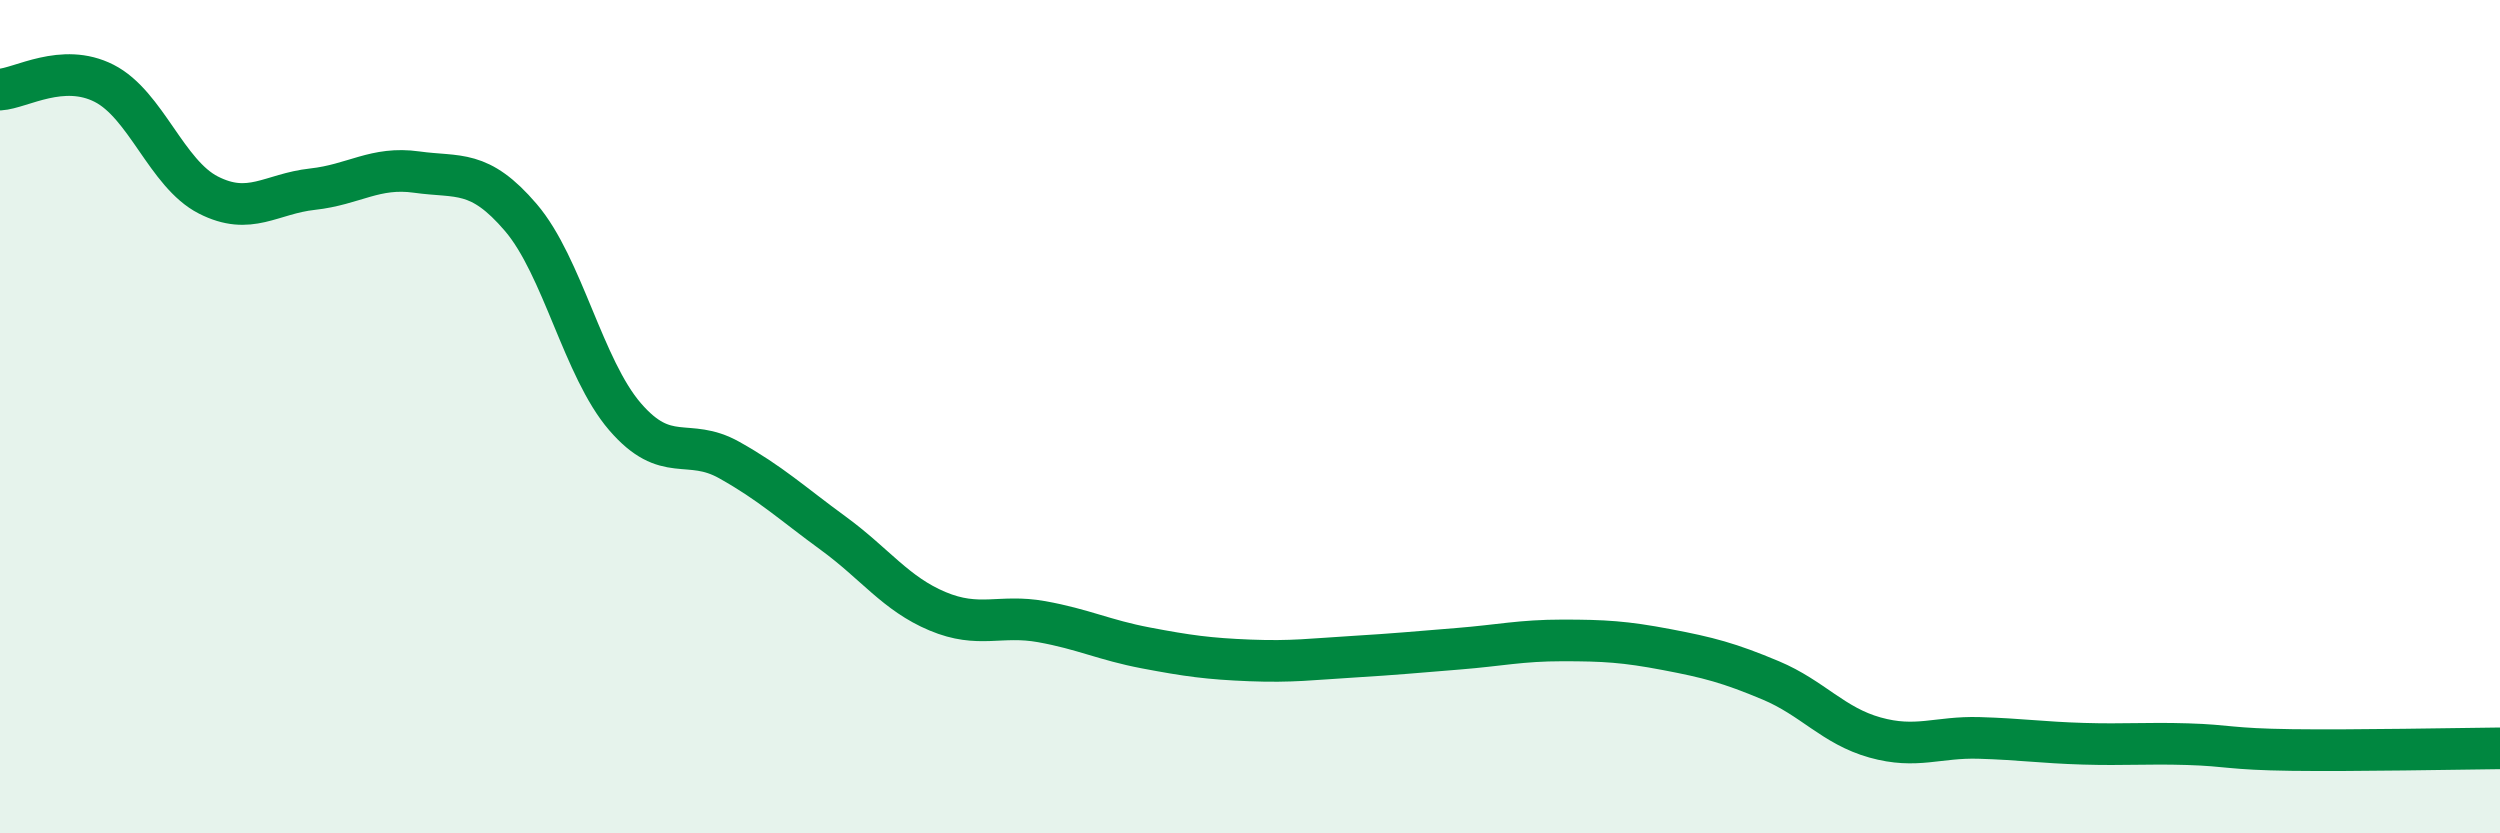
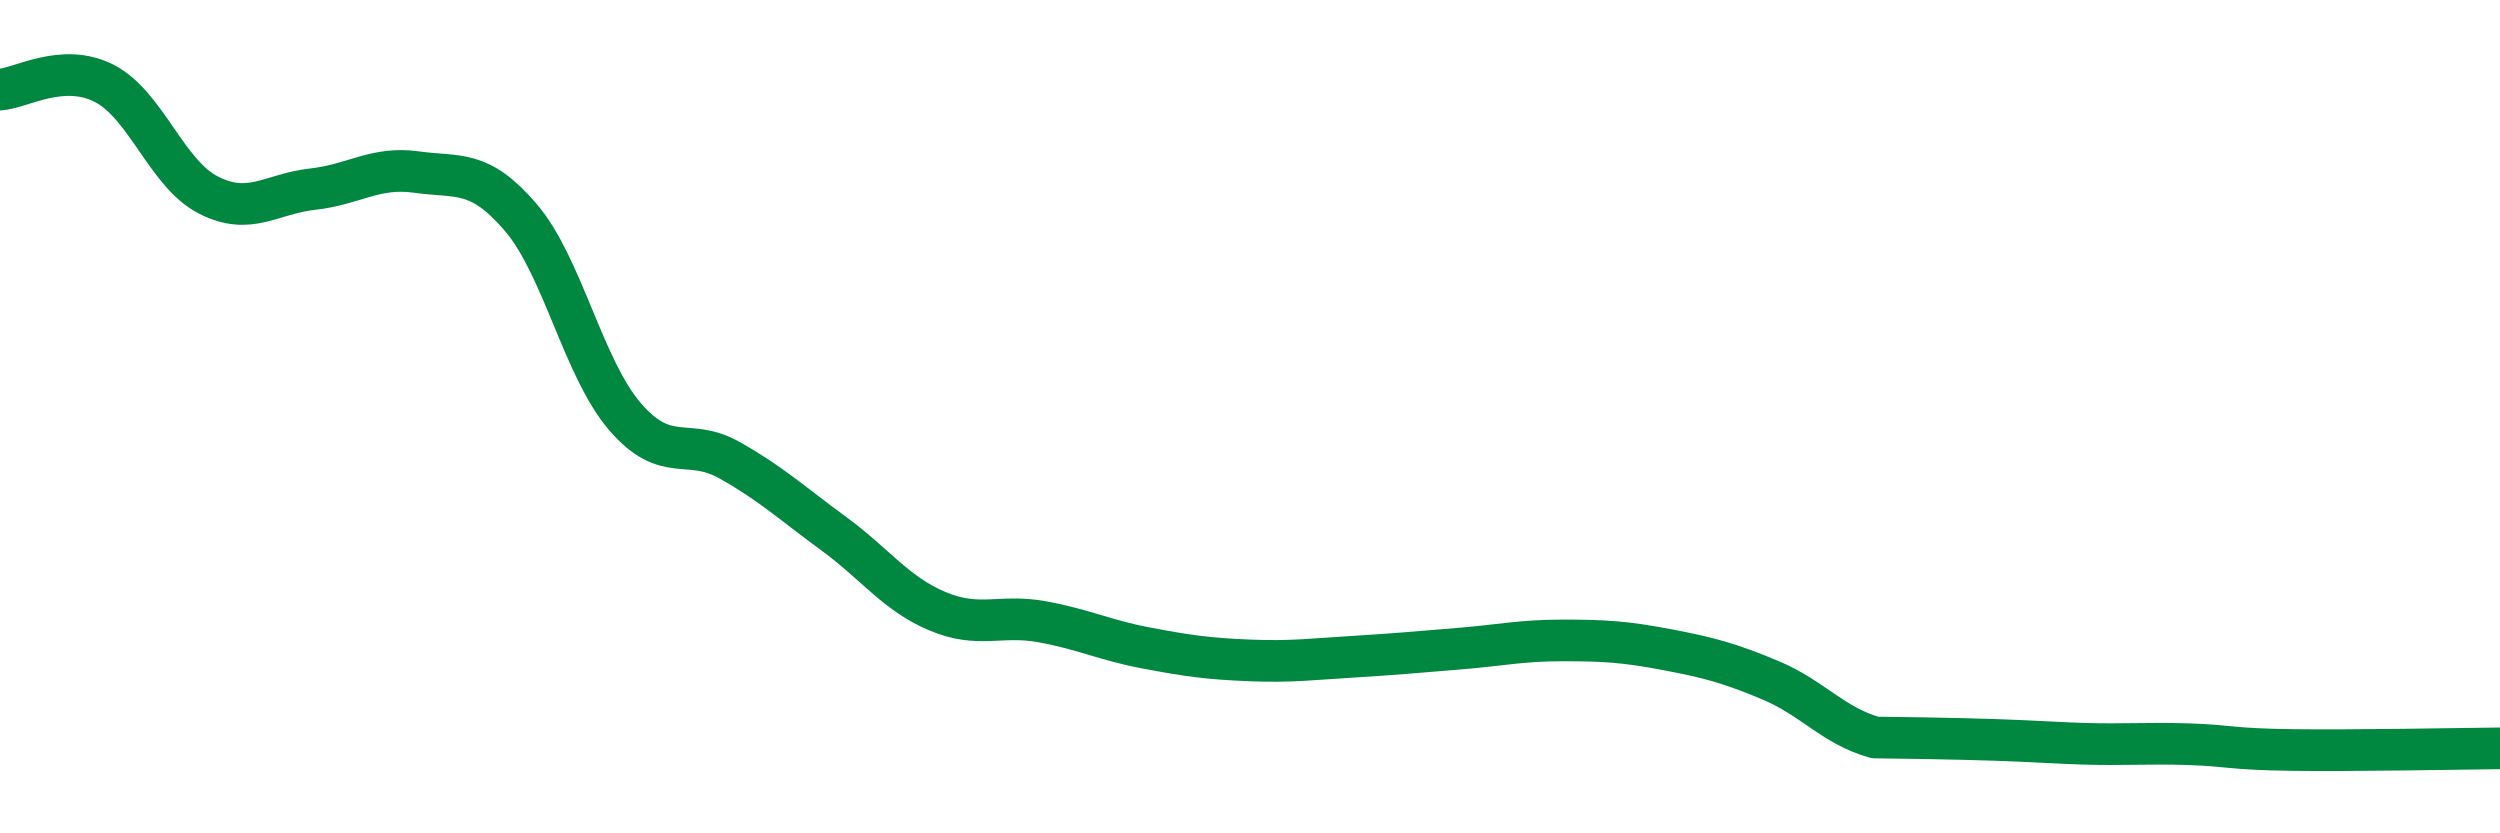
<svg xmlns="http://www.w3.org/2000/svg" width="60" height="20" viewBox="0 0 60 20">
-   <path d="M 0,2.15 C 0.5,2.12 1.5,1.49 2.5,2 C 3.5,2.51 4,4.17 5,4.68 C 6,5.19 6.5,4.65 7.5,4.54 C 8.5,4.43 9,3.99 10,4.13 C 11,4.27 11.5,4.05 12.5,5.22 C 13.5,6.39 14,8.84 15,10 C 16,11.16 16.5,10.48 17.5,11.04 C 18.5,11.6 19,12.07 20,12.8 C 21,13.53 21.5,14.25 22.5,14.67 C 23.5,15.09 24,14.74 25,14.92 C 26,15.1 26.5,15.36 27.5,15.55 C 28.5,15.74 29,15.81 30,15.85 C 31,15.89 31.5,15.82 32.5,15.76 C 33.5,15.7 34,15.65 35,15.57 C 36,15.49 36.5,15.37 37.5,15.37 C 38.5,15.37 39,15.4 40,15.59 C 41,15.78 41.5,15.91 42.5,16.33 C 43.5,16.75 44,17.42 45,17.7 C 46,17.98 46.5,17.68 47.5,17.71 C 48.5,17.74 49,17.82 50,17.85 C 51,17.88 51.5,17.83 52.5,17.86 C 53.5,17.89 53.5,17.98 55,18 C 56.5,18.02 59,17.97 60,17.96L60 20L0 20Z" fill="#008740" opacity="0.1" stroke-linecap="round" stroke-linejoin="round" />
-   <path d="M 0,2.15 C 0.5,2.12 1.5,1.49 2.5,2 C 3.5,2.51 4,4.17 5,4.68 C 6,5.19 6.5,4.65 7.5,4.54 C 8.5,4.43 9,3.99 10,4.13 C 11,4.27 11.5,4.05 12.5,5.22 C 13.5,6.39 14,8.84 15,10 C 16,11.16 16.5,10.48 17.5,11.04 C 18.5,11.6 19,12.07 20,12.8 C 21,13.53 21.5,14.25 22.5,14.67 C 23.5,15.09 24,14.74 25,14.92 C 26,15.1 26.5,15.36 27.5,15.55 C 28.5,15.74 29,15.81 30,15.85 C 31,15.89 31.5,15.82 32.5,15.76 C 33.5,15.7 34,15.65 35,15.57 C 36,15.49 36.5,15.37 37.5,15.37 C 38.5,15.37 39,15.4 40,15.59 C 41,15.78 41.5,15.91 42.5,16.33 C 43.5,16.75 44,17.42 45,17.7 C 46,17.98 46.5,17.68 47.5,17.71 C 48.5,17.74 49,17.82 50,17.85 C 51,17.88 51.5,17.83 52.5,17.86 C 53.5,17.89 53.5,17.98 55,18 C 56.5,18.02 59,17.97 60,17.96" stroke="#008740" stroke-width="1" fill="none" stroke-linecap="round" stroke-linejoin="round" />
+   <path d="M 0,2.15 C 0.5,2.12 1.5,1.49 2.5,2 C 3.5,2.51 4,4.17 5,4.68 C 6,5.19 6.5,4.65 7.5,4.54 C 8.5,4.43 9,3.99 10,4.13 C 11,4.27 11.5,4.05 12.5,5.22 C 13.5,6.39 14,8.84 15,10 C 16,11.16 16.5,10.48 17.5,11.04 C 18.5,11.6 19,12.07 20,12.8 C 21,13.53 21.5,14.25 22.5,14.67 C 23.5,15.09 24,14.74 25,14.92 C 26,15.1 26.5,15.36 27.5,15.55 C 28.5,15.74 29,15.81 30,15.85 C 31,15.89 31.5,15.82 32.5,15.76 C 33.5,15.7 34,15.65 35,15.57 C 36,15.49 36.5,15.37 37.5,15.37 C 38.5,15.37 39,15.4 40,15.59 C 41,15.78 41.5,15.91 42.5,16.33 C 43.5,16.75 44,17.42 45,17.7 C 48.5,17.74 49,17.82 50,17.85 C 51,17.88 51.5,17.83 52.5,17.86 C 53.5,17.89 53.5,17.98 55,18 C 56.5,18.02 59,17.97 60,17.96" stroke="#008740" stroke-width="1" fill="none" stroke-linecap="round" stroke-linejoin="round" />
</svg>